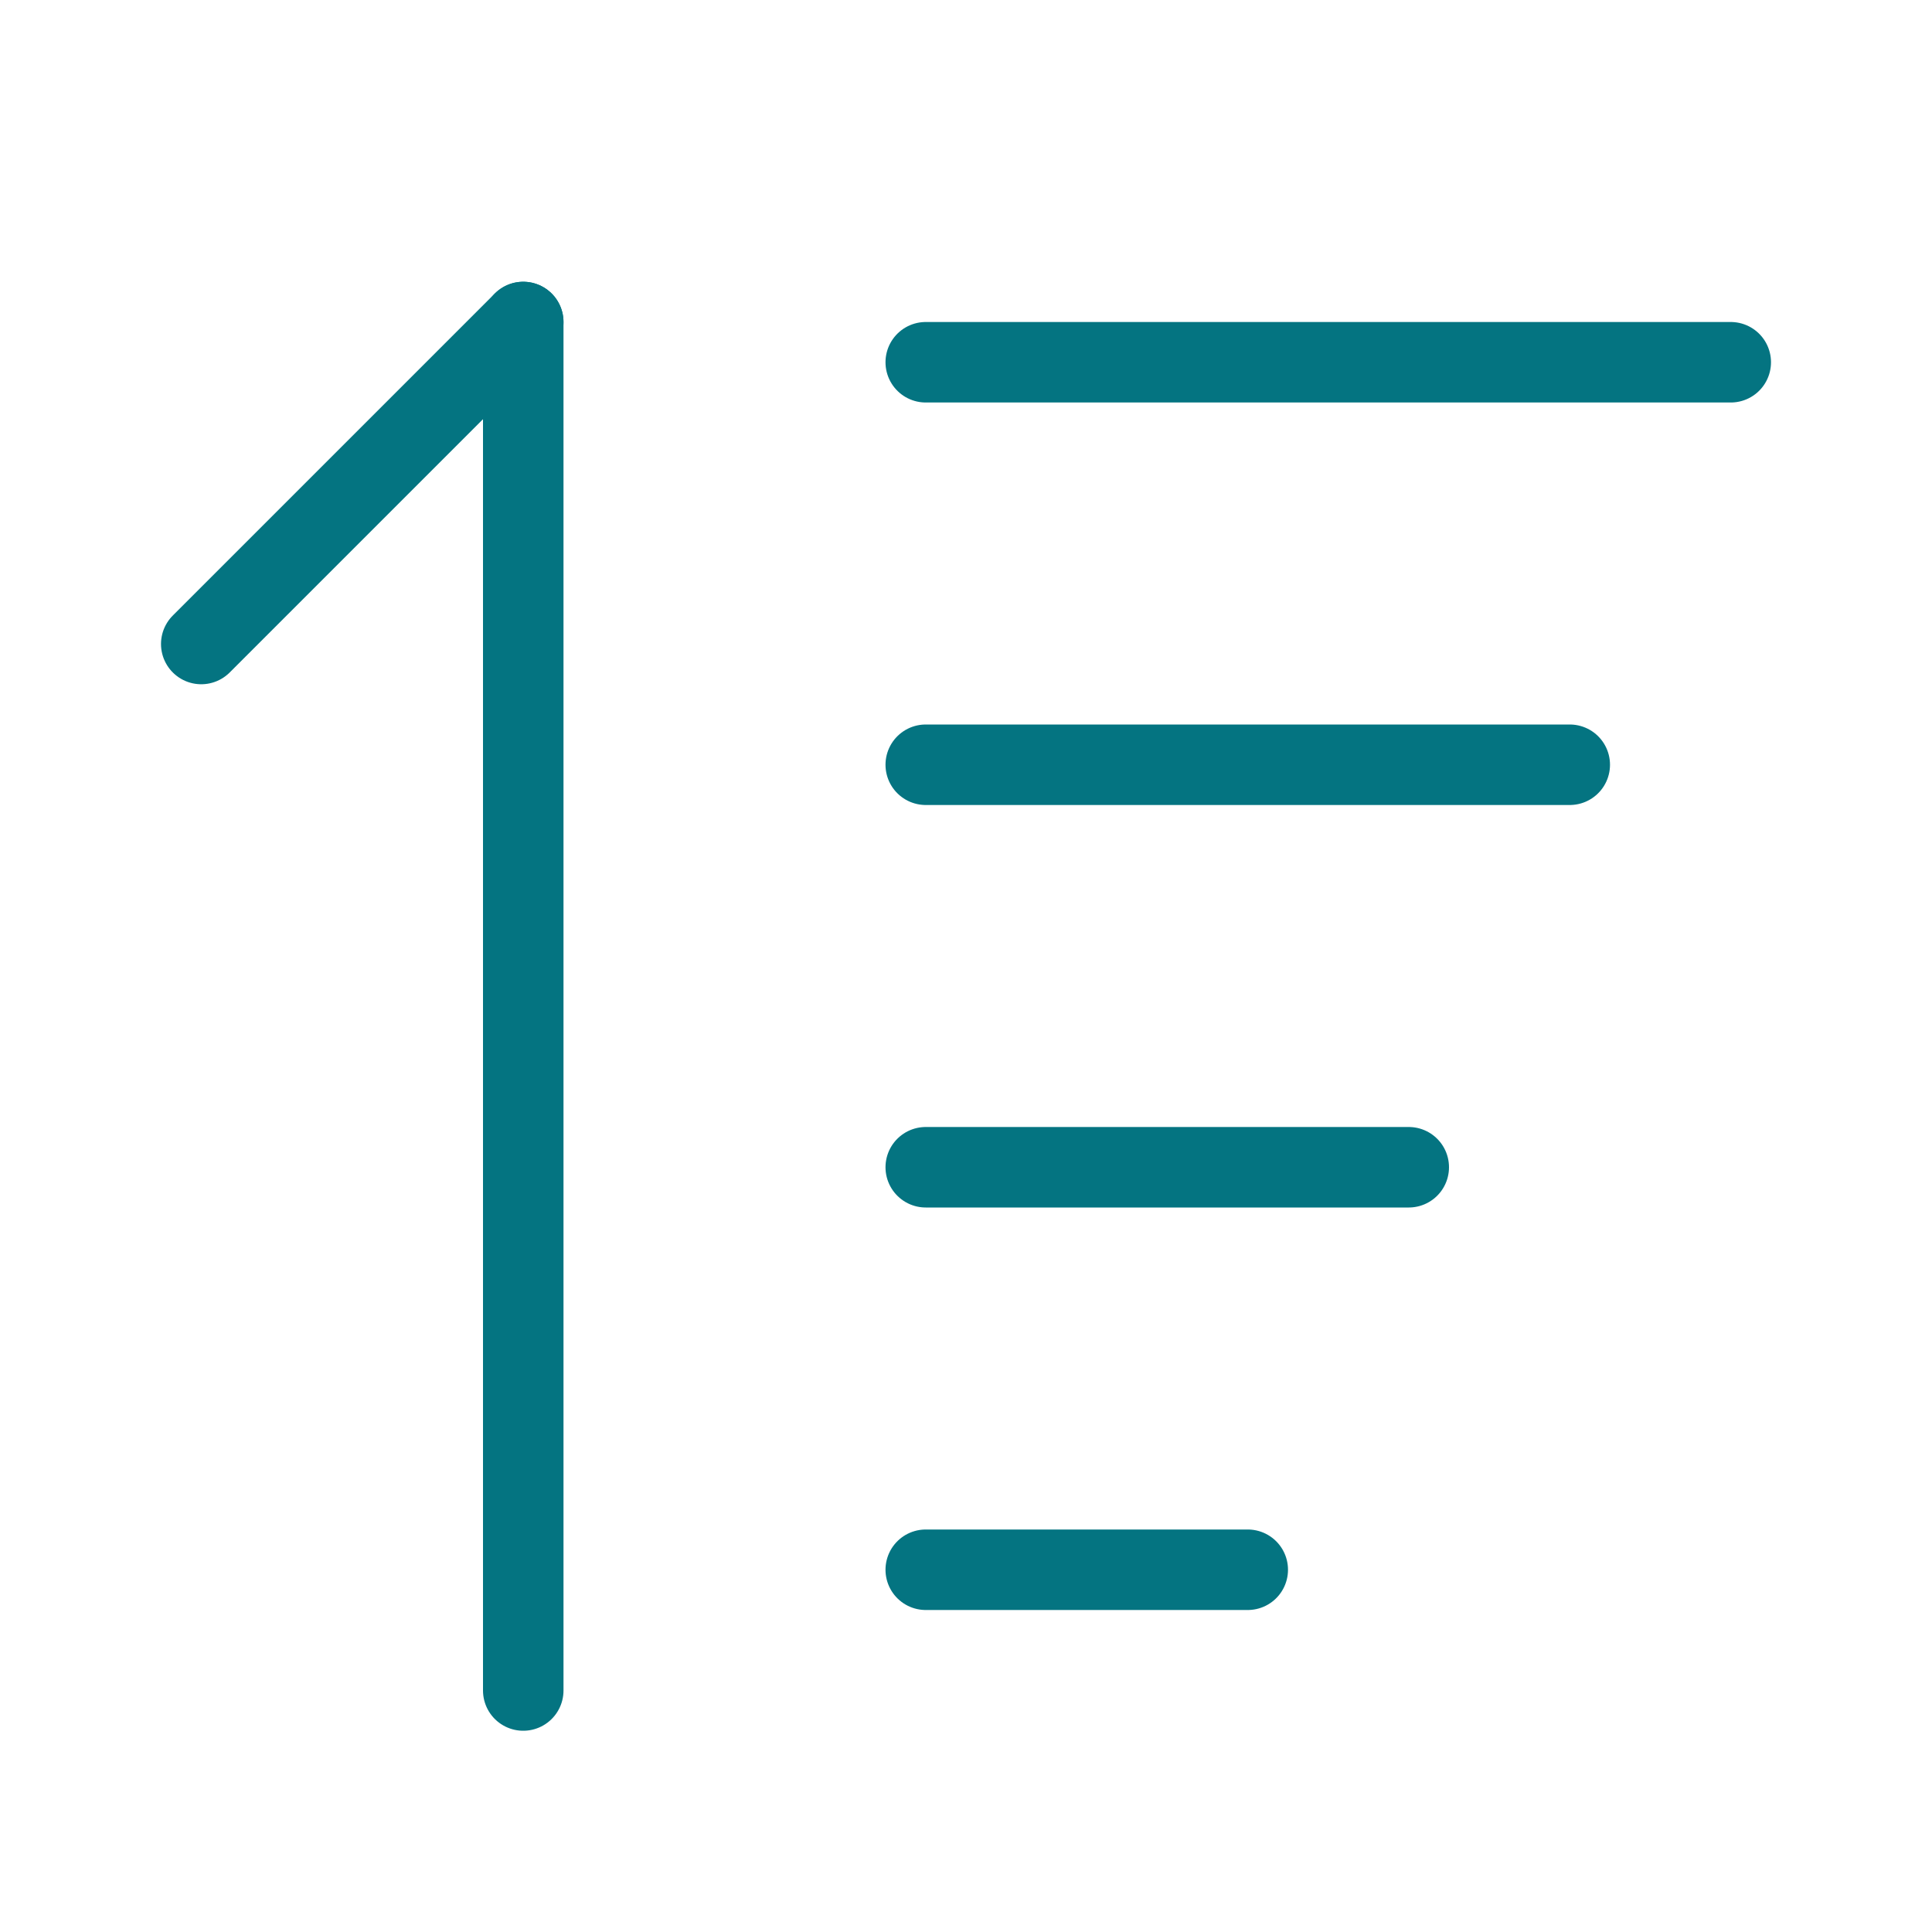
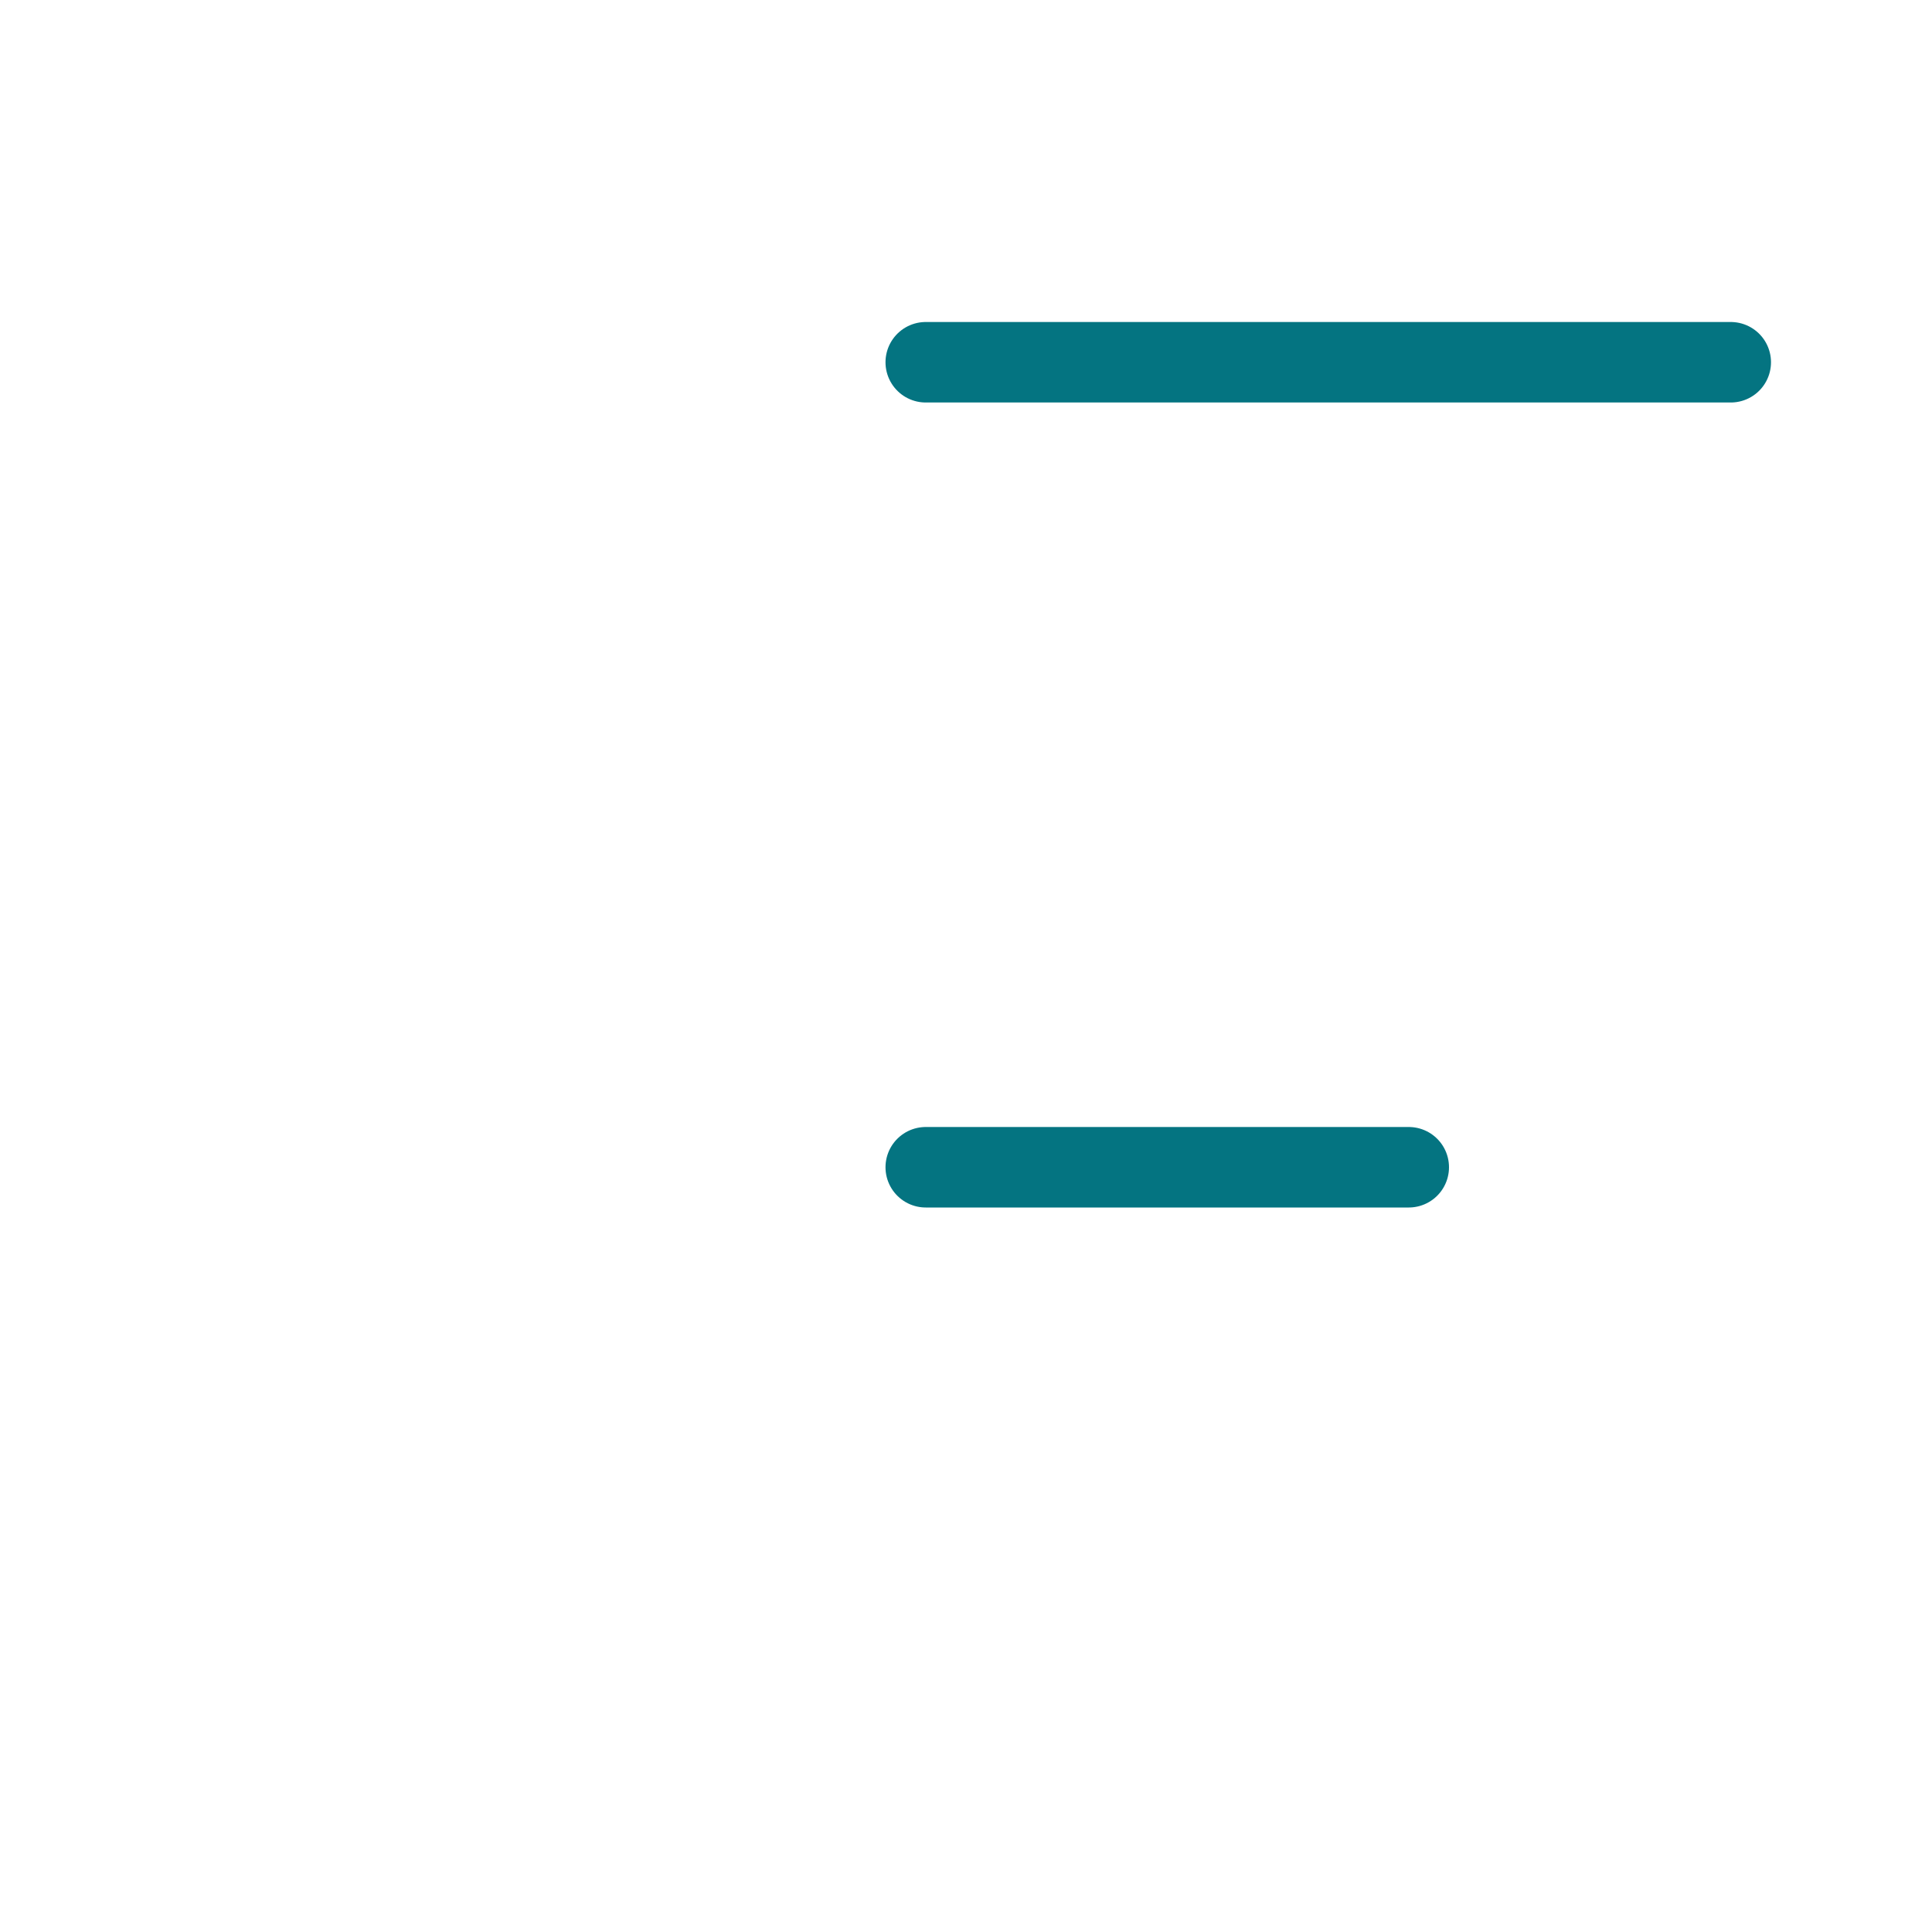
<svg xmlns="http://www.w3.org/2000/svg" width="48" height="48" viewBox="0 0 48 48" fill="none">
  <path d="M23 9H43" stroke="#047481" stroke-width="2" stroke-linecap="round" stroke-linejoin="round" />
-   <path d="M5 16L13 8" stroke="#047481" stroke-width="2" stroke-linecap="round" stroke-linejoin="round" />
-   <path d="M13 8V42" stroke="#047481" stroke-width="2" stroke-linecap="round" stroke-linejoin="round" />
-   <path d="M23 19H39" stroke="#047481" stroke-width="2" stroke-linecap="round" stroke-linejoin="round" />
  <path d="M23 29H35" stroke="#047481" stroke-width="2" stroke-linecap="round" stroke-linejoin="round" />
-   <path d="M23 39H31" stroke="#047481" stroke-width="2" stroke-linecap="round" stroke-linejoin="round" />
</svg>